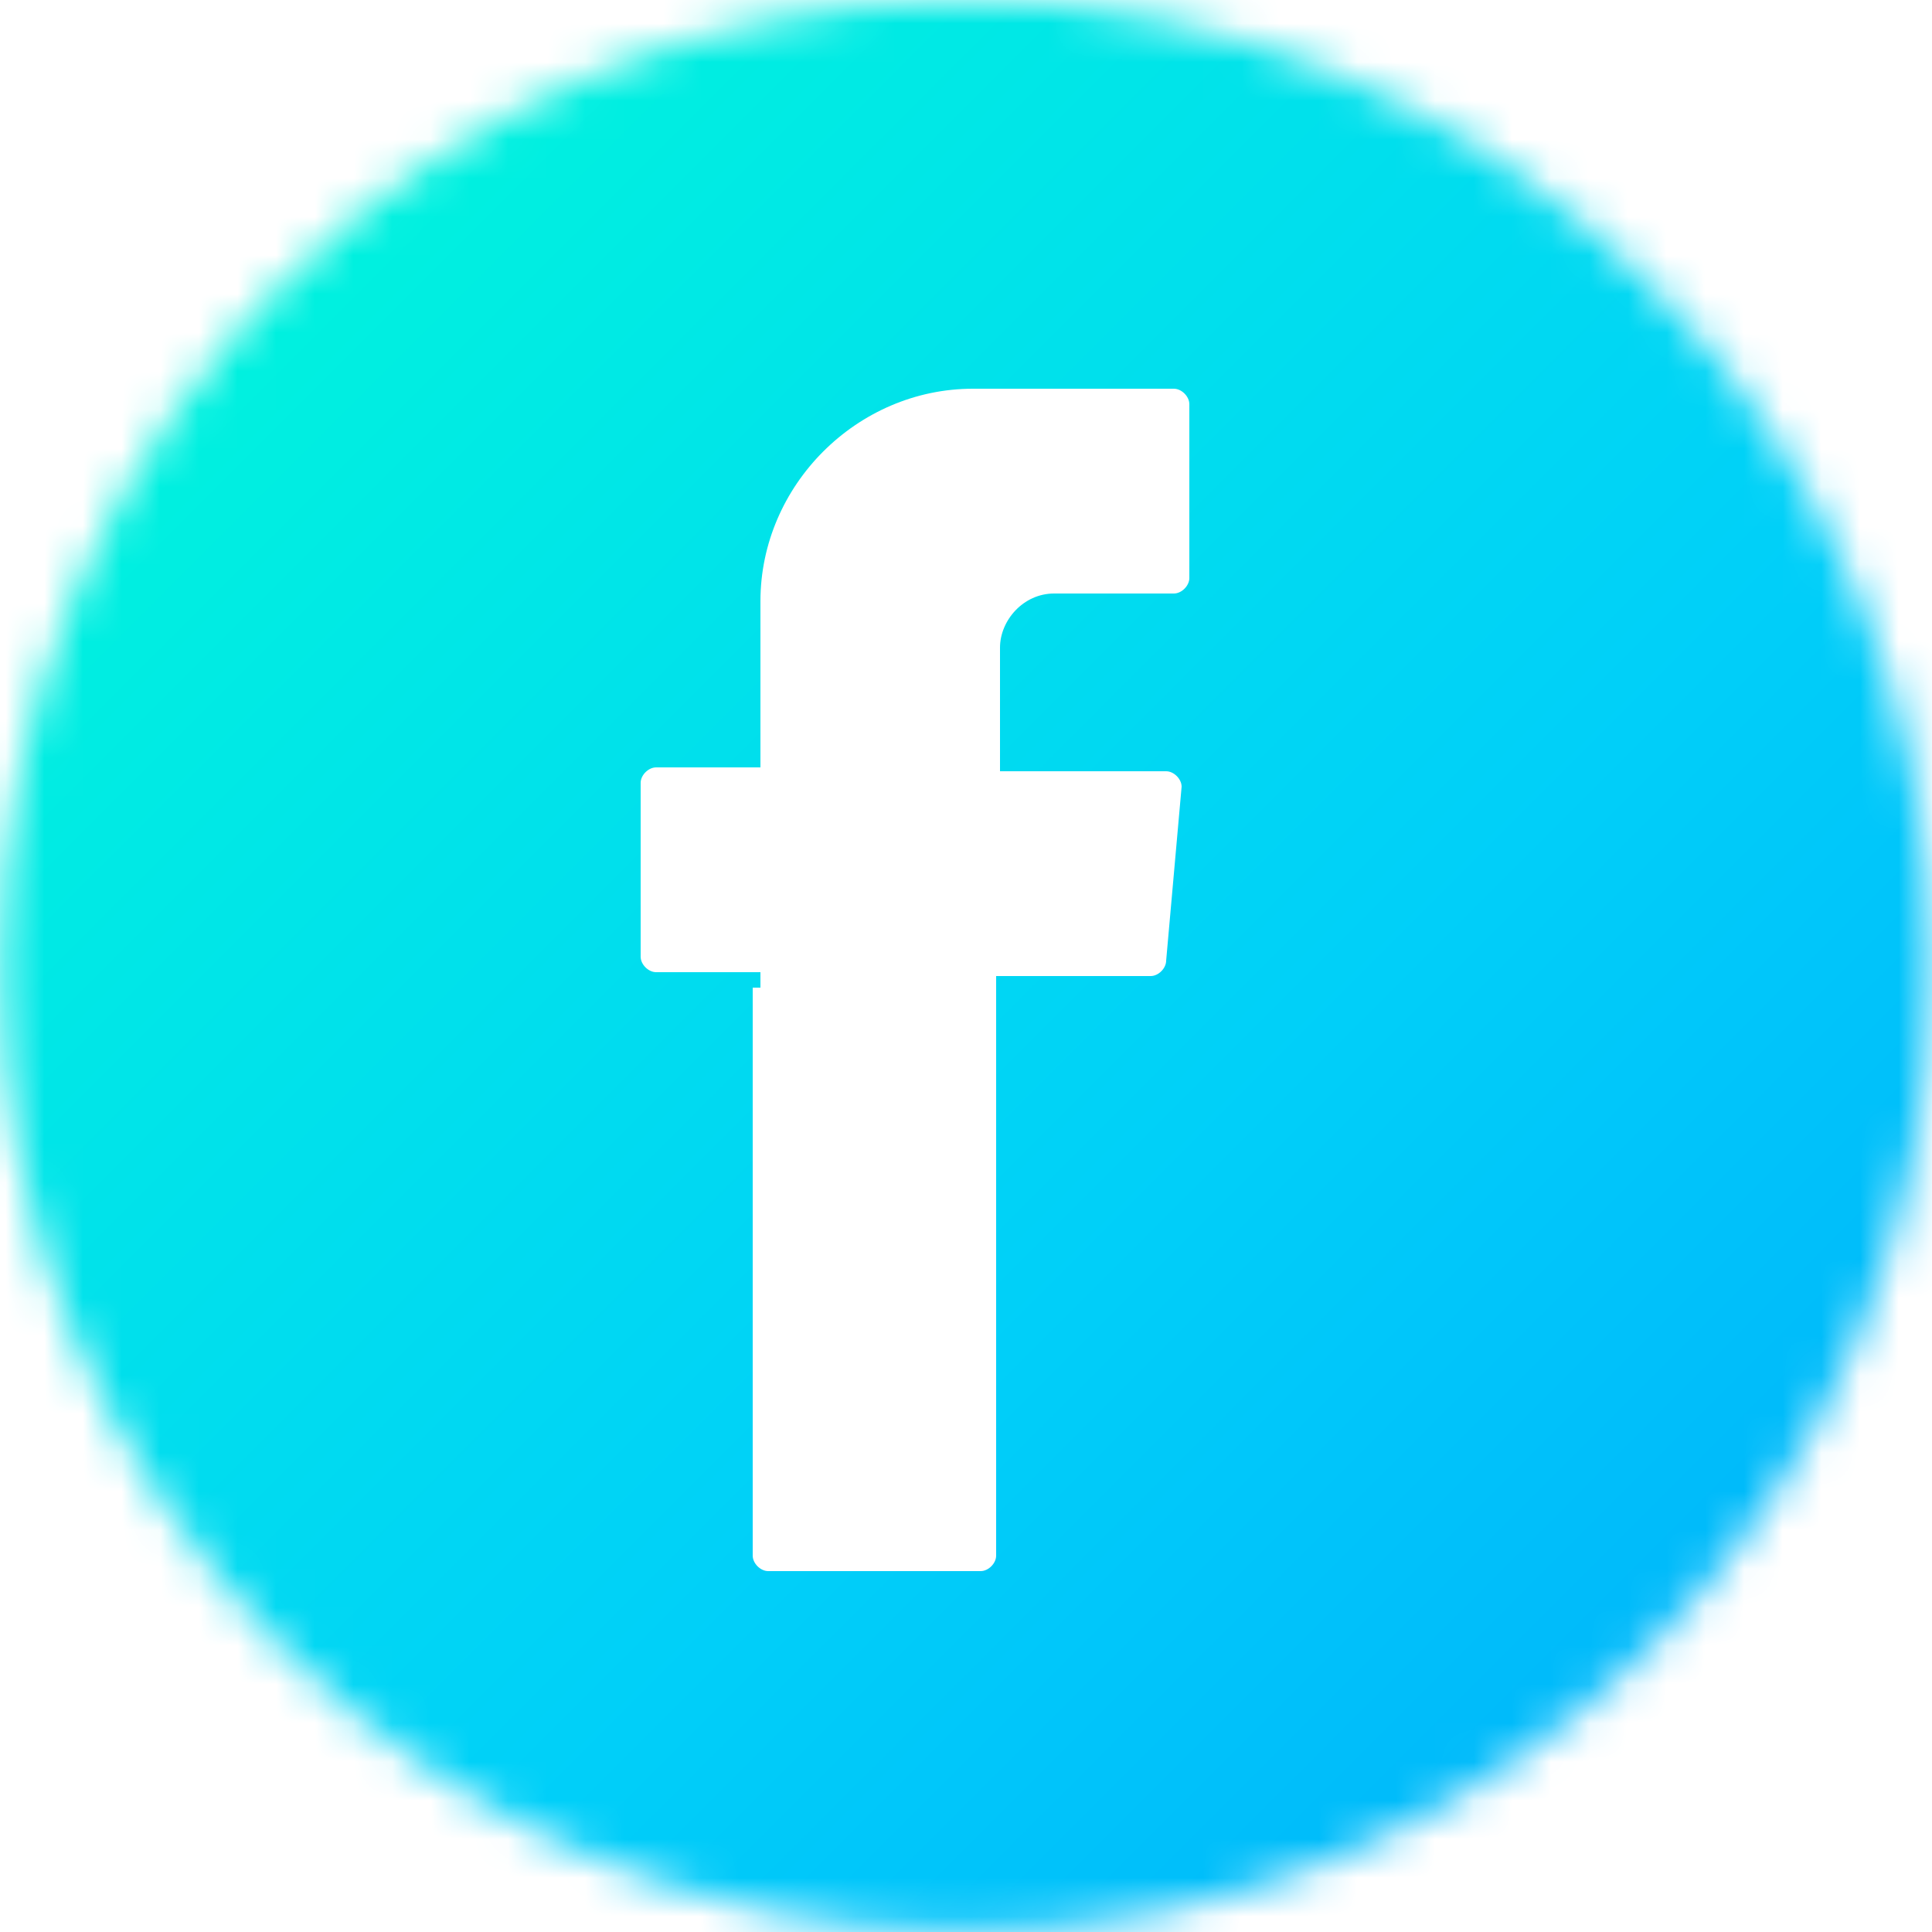
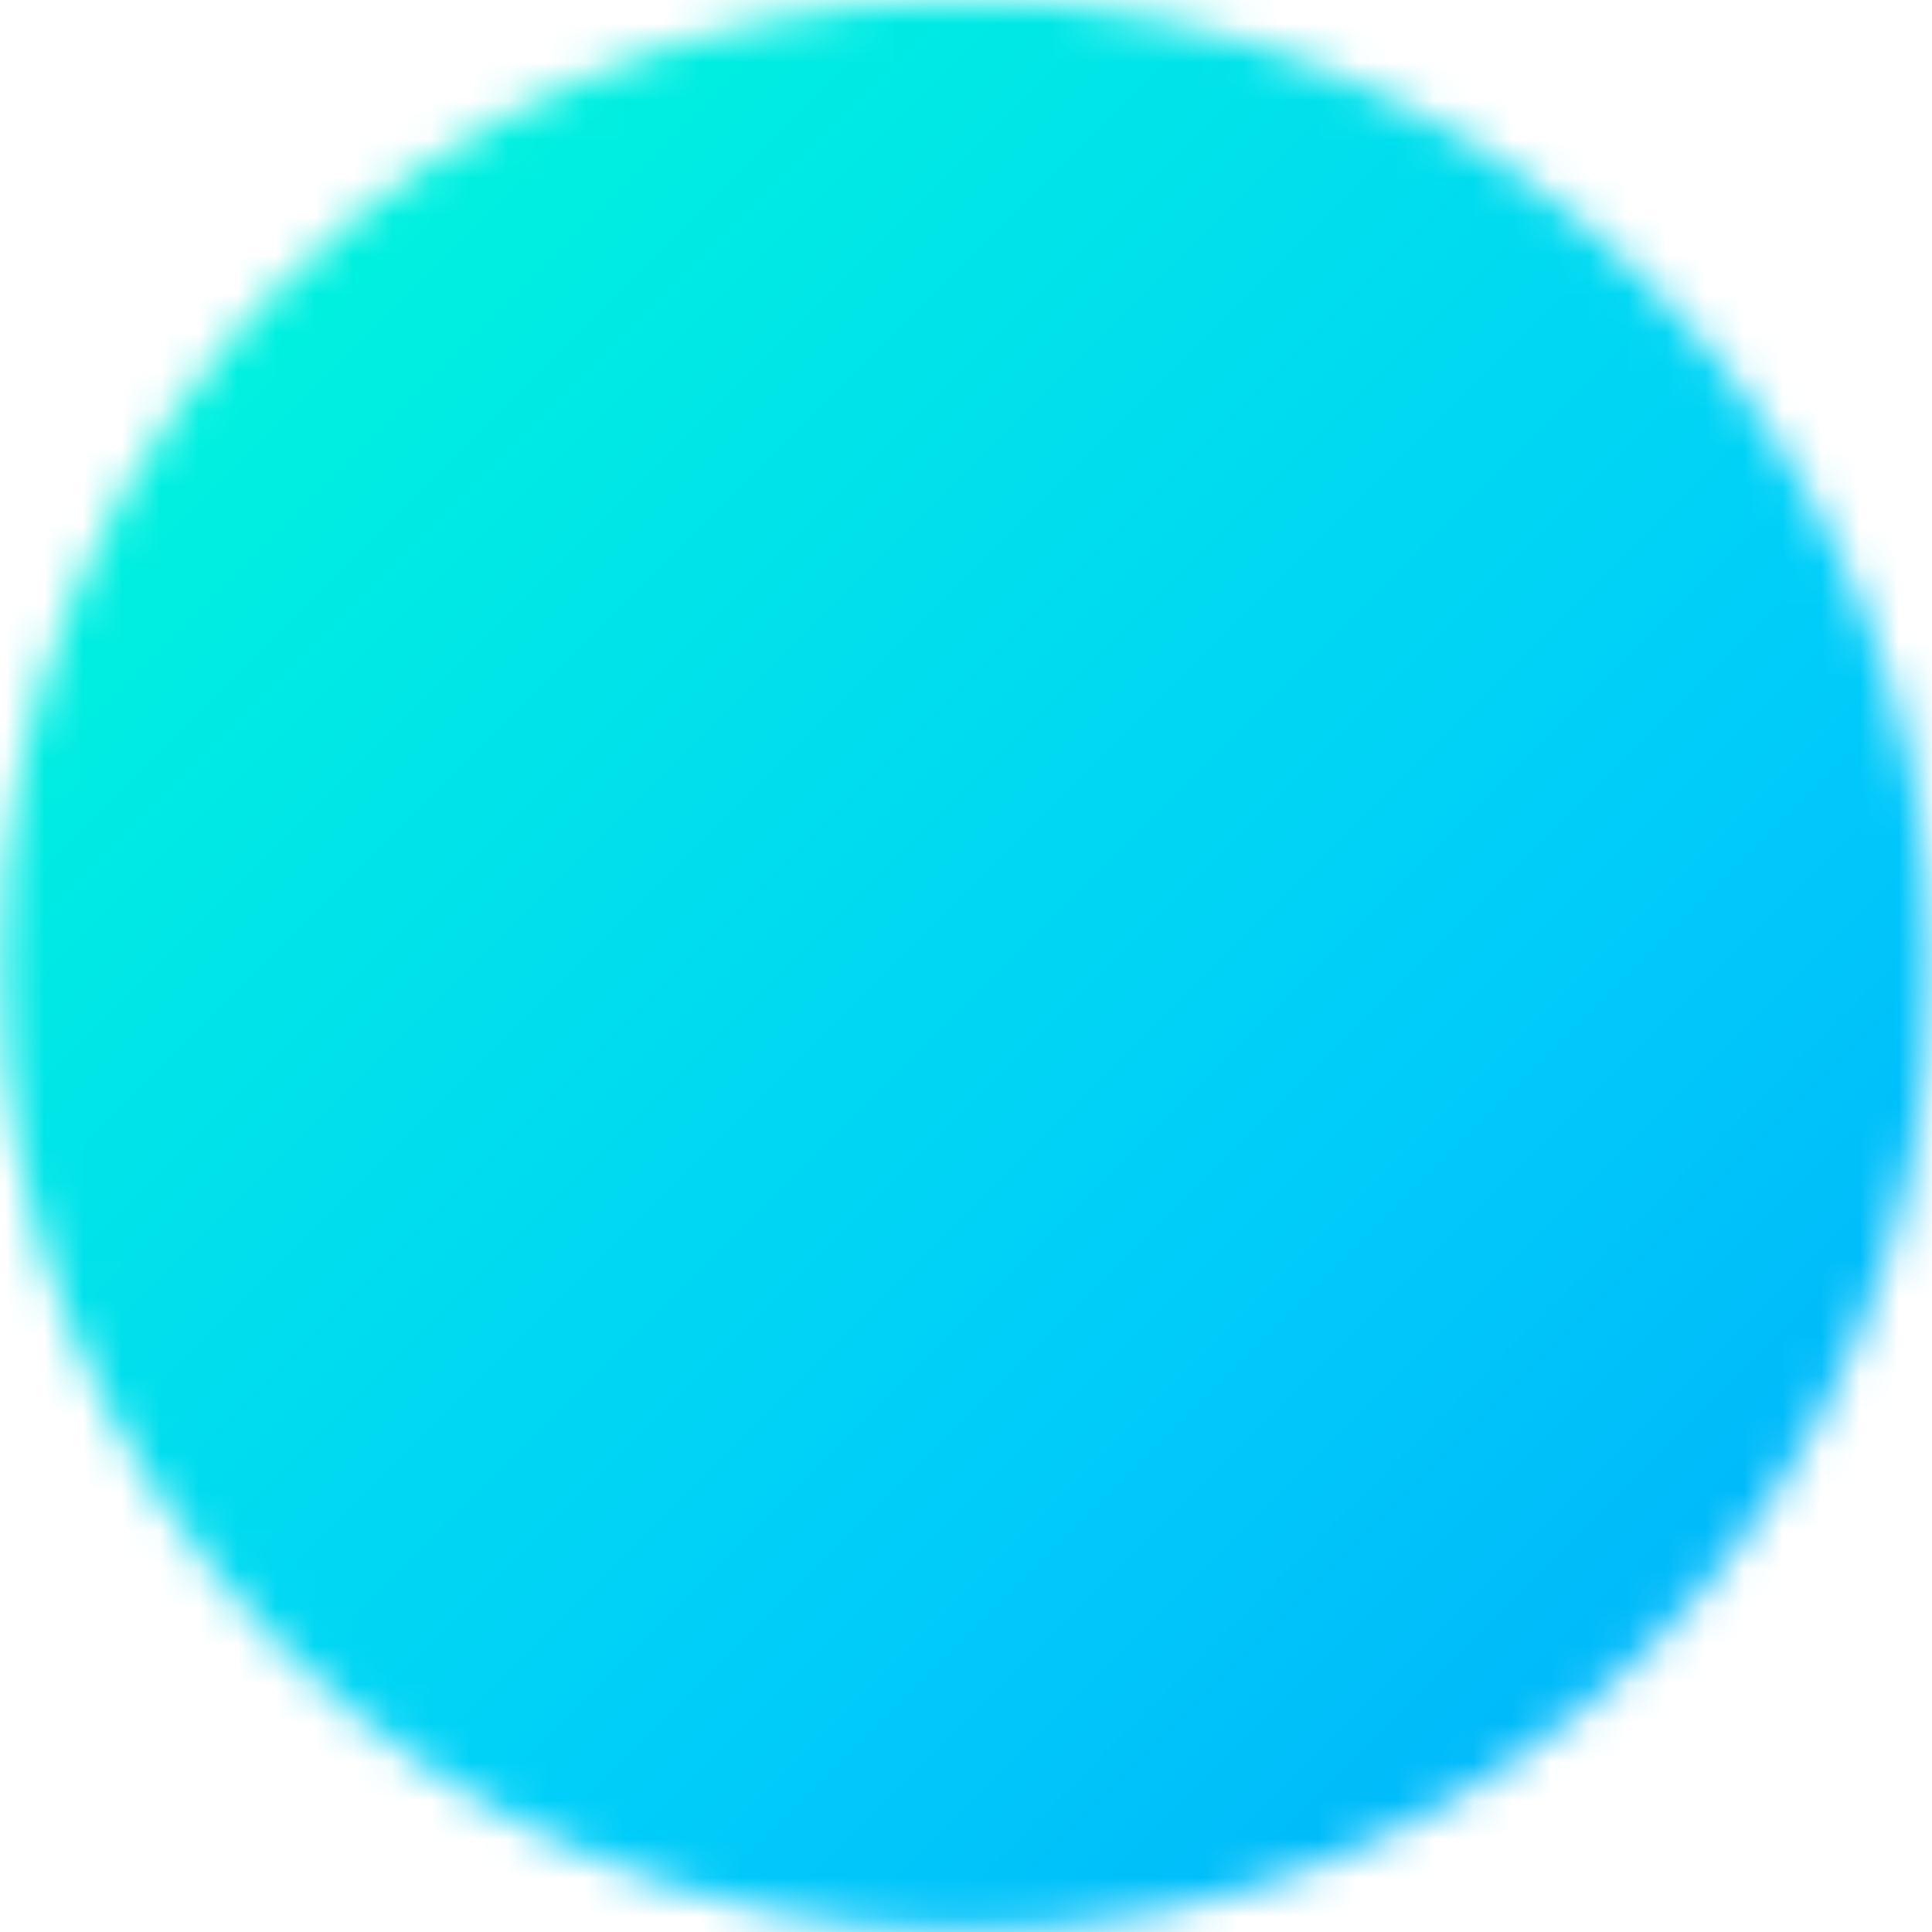
<svg xmlns="http://www.w3.org/2000/svg" version="1.1" id="Layer_1" x="0px" y="0px" viewBox="0 0 50 50" style="enable-background:new 0 0 50 50;" xml:space="preserve">
  <style type="text/css">
	.st0{filter:url(#Adobe_OpacityMaskFilter);}
	.st1{fill:#FFFFFF;}
	.st2{mask:url(#SVGID_1_);fill:url(#SVGID_2_);}
	.st3{fill-rule:evenodd;clip-rule:evenodd;fill:#FFFFFF;}
	.st4{display:none;}
</style>
  <defs>
    <filter id="Adobe_OpacityMaskFilter" filterUnits="userSpaceOnUse" x="-2.36" y="-1.9" width="196.56" height="53.8">
      <feColorMatrix type="matrix" values="1 0 0 0 0  0 1 0 0 0  0 0 1 0 0  0 0 0 1 0" />
    </filter>
  </defs>
  <mask maskUnits="userSpaceOnUse" x="-2.36" y="-1.9" width="196.56" height="53.8" id="SVGID_1_">
    <g class="st0">
      <g>
        <circle class="st1" cx="25" cy="25" r="25" />
      </g>
    </g>
  </mask>
  <linearGradient id="SVGID_2_" gradientUnits="userSpaceOnUse" x1="33.333" y1="89.589" x2="158.511" y2="-35.589" gradientTransform="matrix(1 0 0 -1 0 52)">
    <stop offset="0" style="stop-color:#00FFD4" />
    <stop offset="0.261" style="stop-color:#00CFF9" />
    <stop offset="0.631" style="stop-color:#007CFF" />
    <stop offset="1" style="stop-color:#681AEA" />
  </linearGradient>
  <rect x="-2.36" y="-1.9" class="st2" width="196.56" height="53.8" />
-   <path class="st1" d="M19.48,25.56v14.7c0,0.2,0.2,0.4,0.4,0.4h5.5c0.2,0,0.4-0.2,0.4-0.4v-15h4c0.2,0,0.4-0.2,0.4-0.4l0.4-4.5  c0-0.2-0.2-0.4-0.4-0.4h-4.3v-3.2c0-0.7,0.6-1.4,1.4-1.4h3.1c0.2,0,0.4-0.2,0.4-0.4v-4.5c0-0.2-0.2-0.4-0.4-0.4h-5.2  c-3,0-5.5,2.5-5.5,5.5v4.3h-2.7c-0.2,0-0.4,0.2-0.4,0.4v4.5c0,0.2,0.2,0.4,0.4,0.4h2.7v0.4H19.48z" />
</svg>